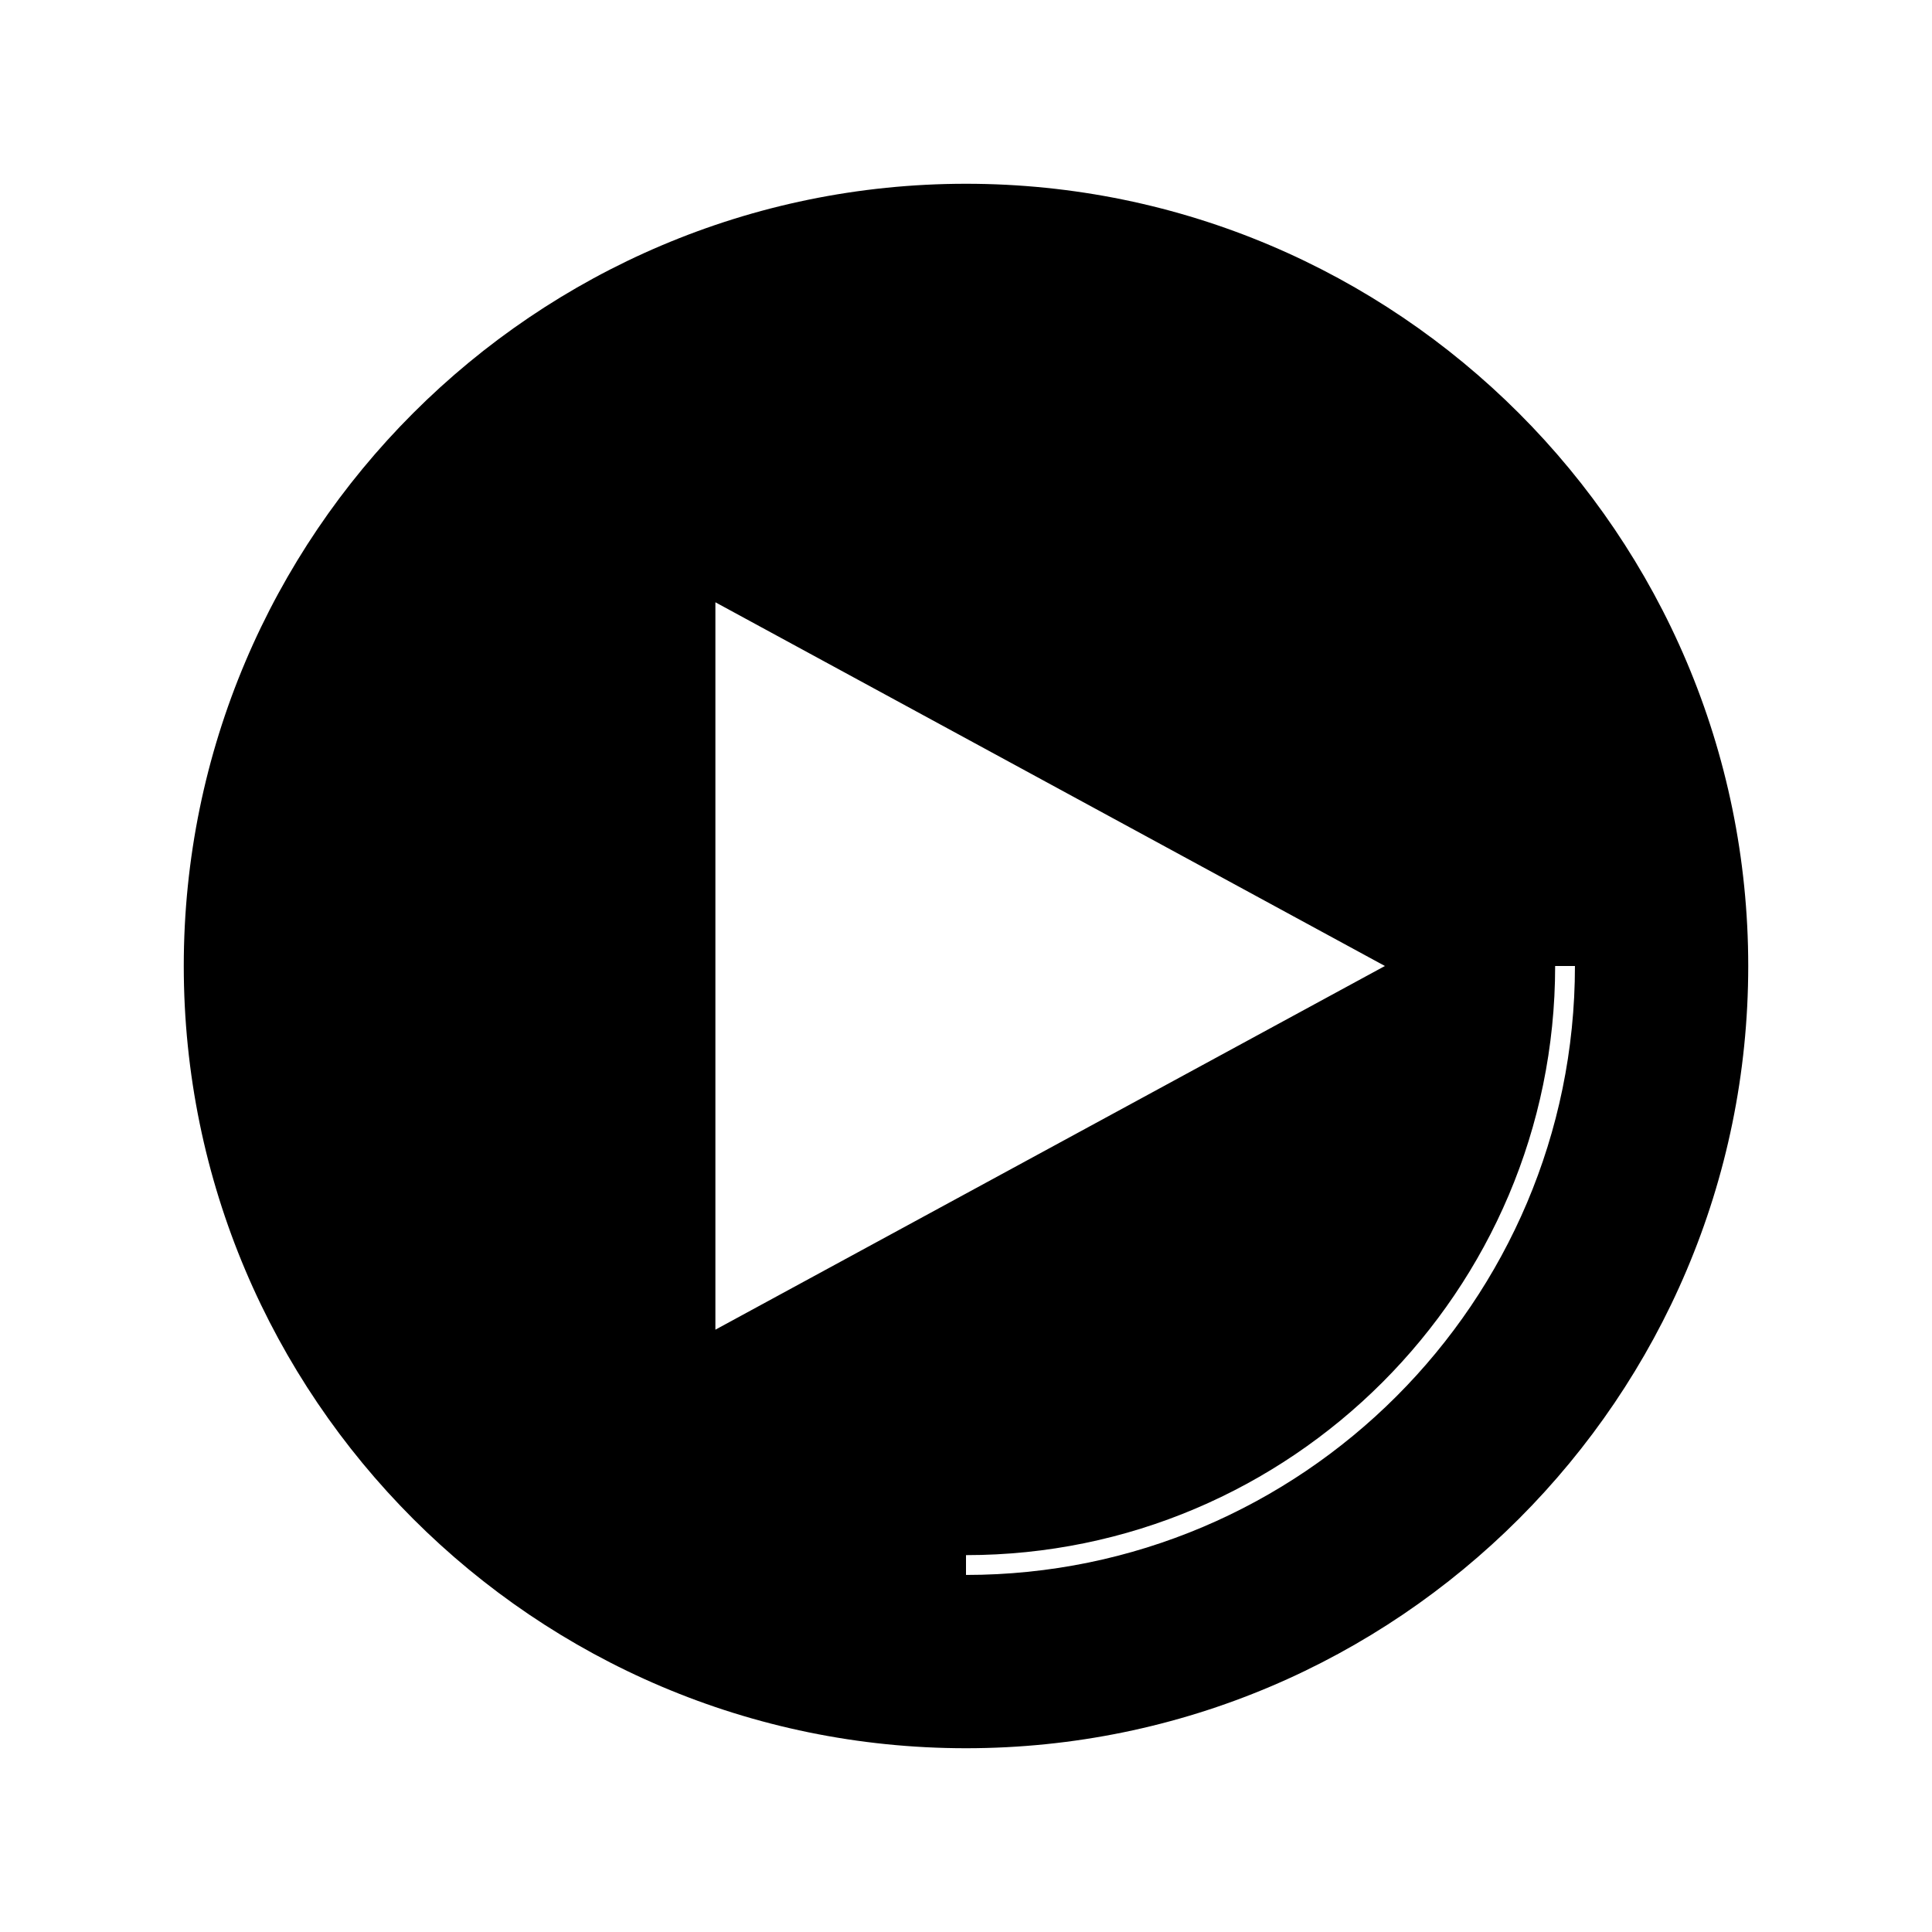
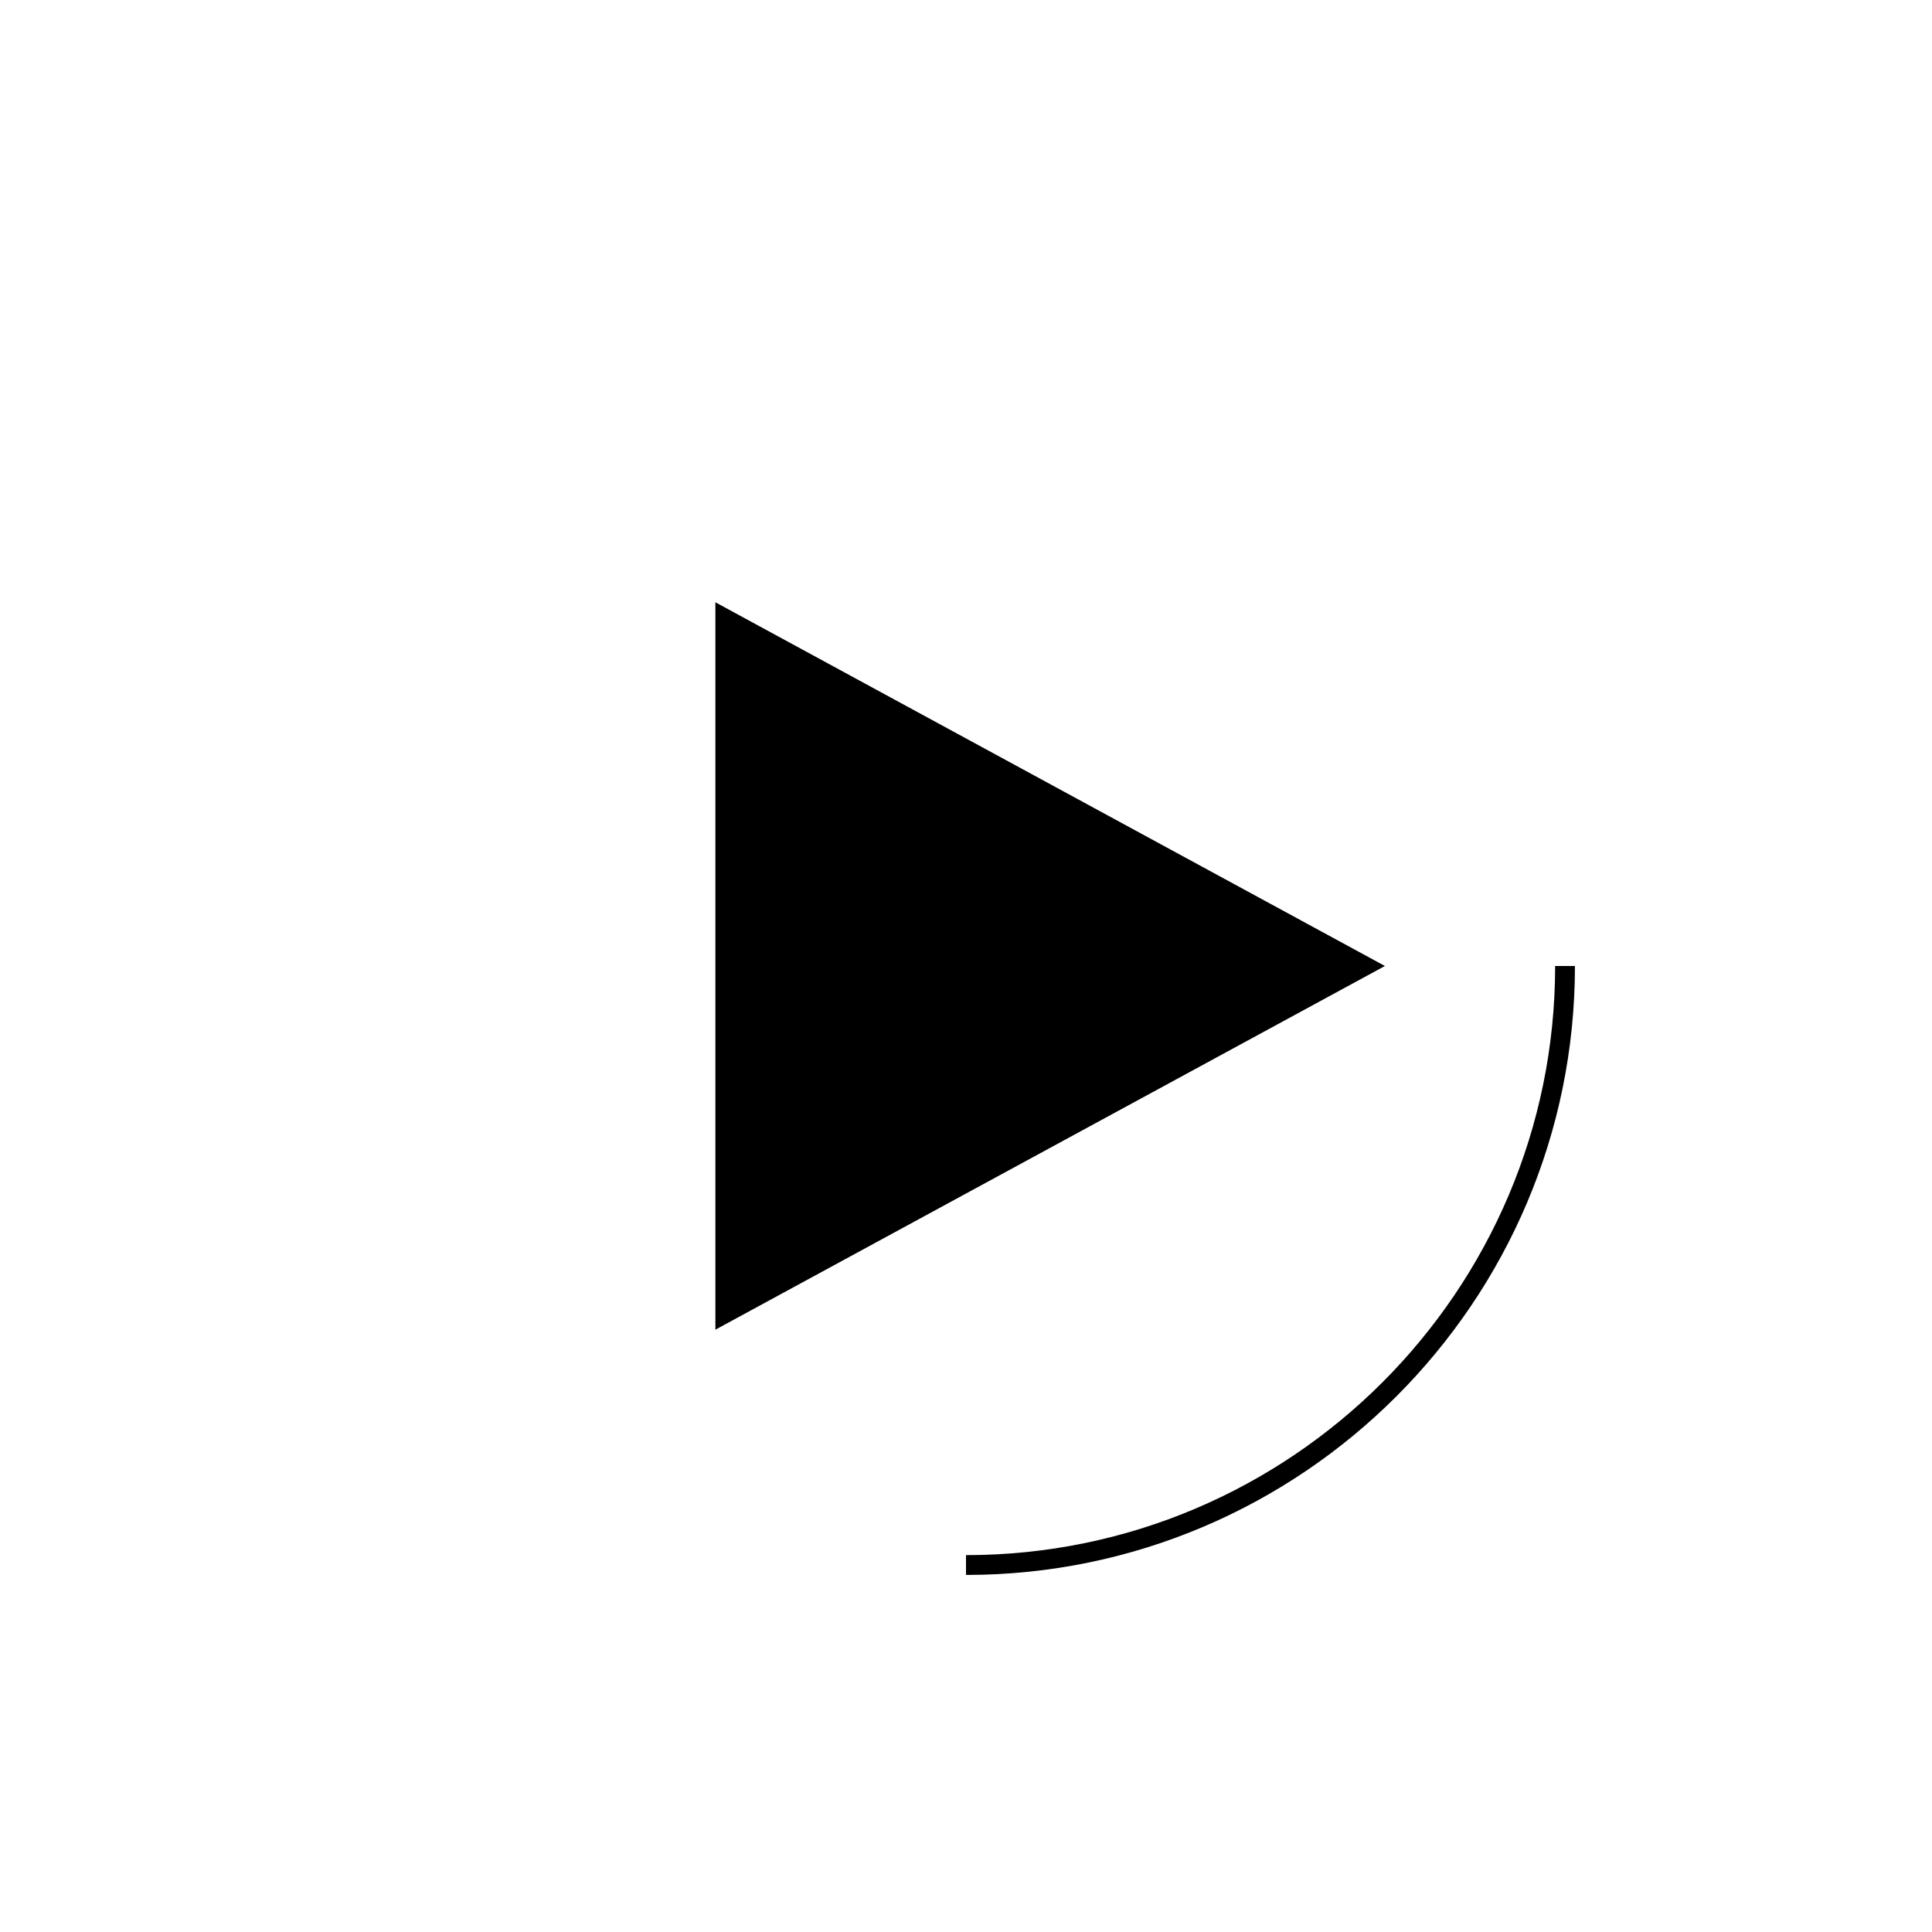
<svg xmlns="http://www.w3.org/2000/svg" fill="#000000" width="800px" height="800px" version="1.1" viewBox="144 144 512 512">
-   <path d="m400 192.7c-114.3 0-207.3 92.992-207.3 207.3 0 114.3 92.996 207.3 207.3 207.3 114.3 0 207.3-93 207.3-207.3 0-114.3-93-207.3-207.3-207.3zm-66.414 303.68v-192.77l177.43 96.387zm66.414 64.992v-5.246c86.09 0 156.13-70.039 156.13-156.13h5.246c0 88.984-72.391 161.38-161.38 161.38z" />
+   <path d="m400 192.7zm-66.414 303.68v-192.77l177.43 96.387zm66.414 64.992v-5.246c86.09 0 156.13-70.039 156.13-156.13h5.246c0 88.984-72.391 161.38-161.38 161.38z" />
</svg>